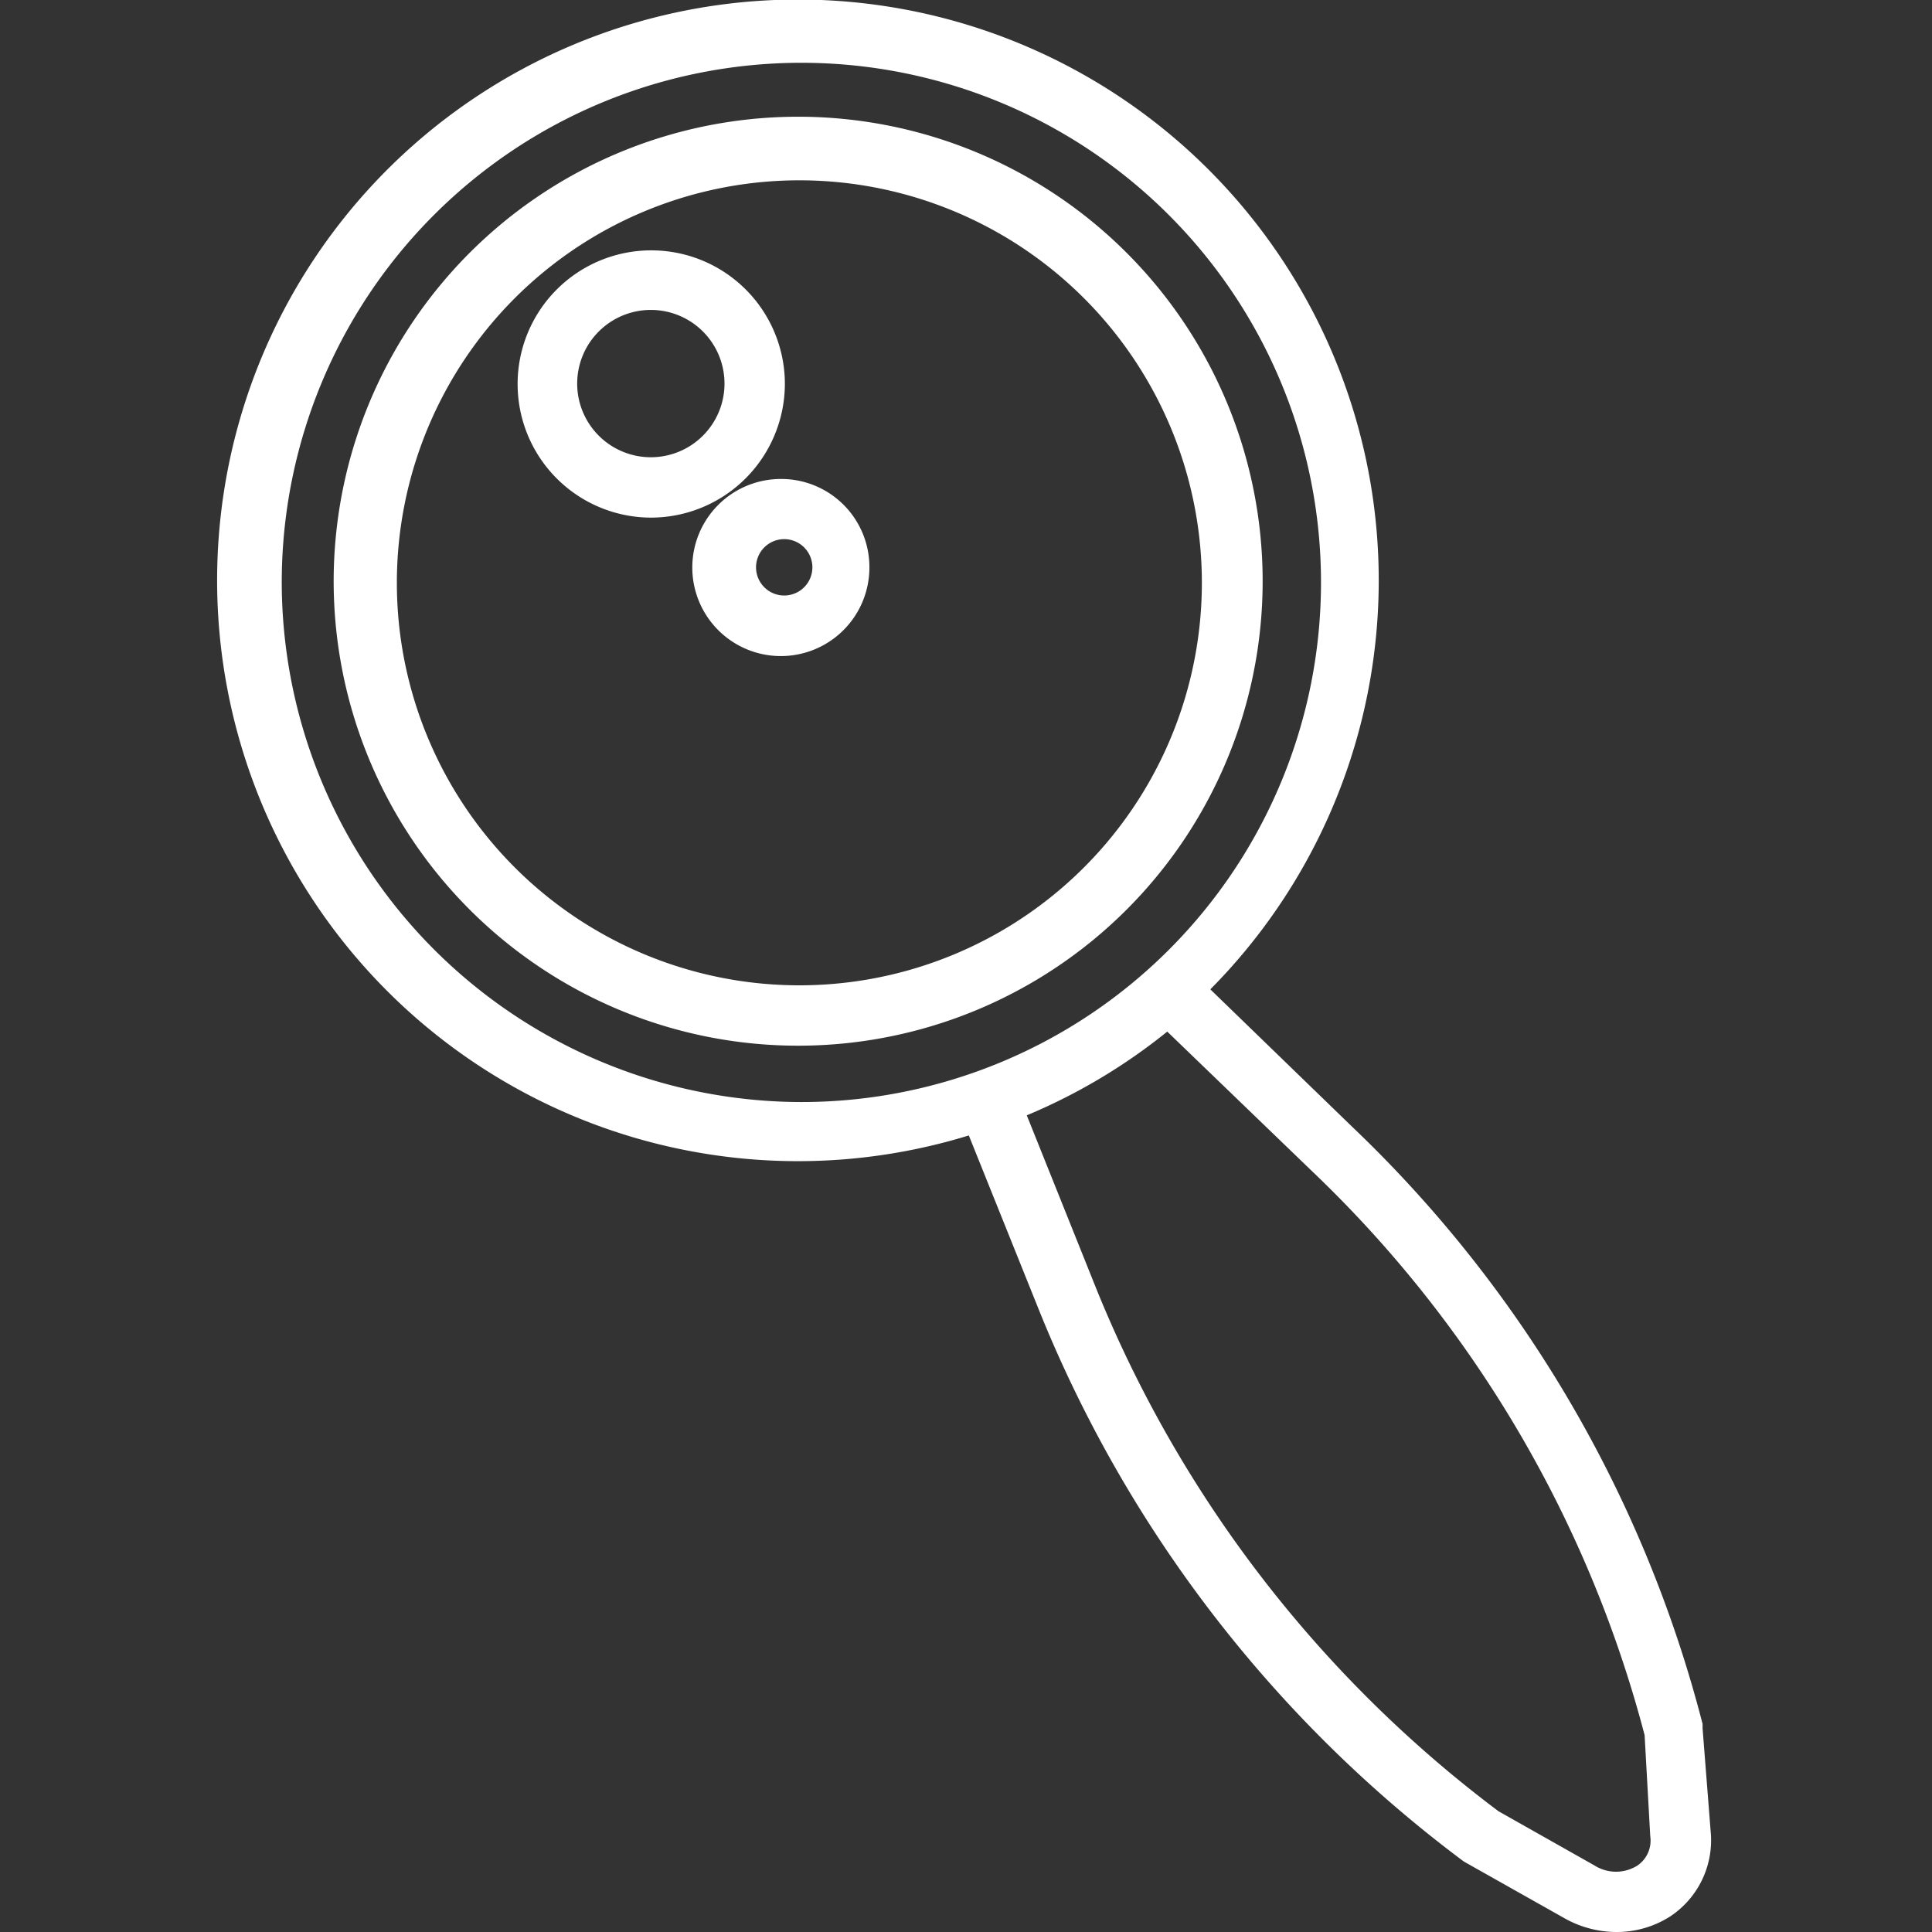
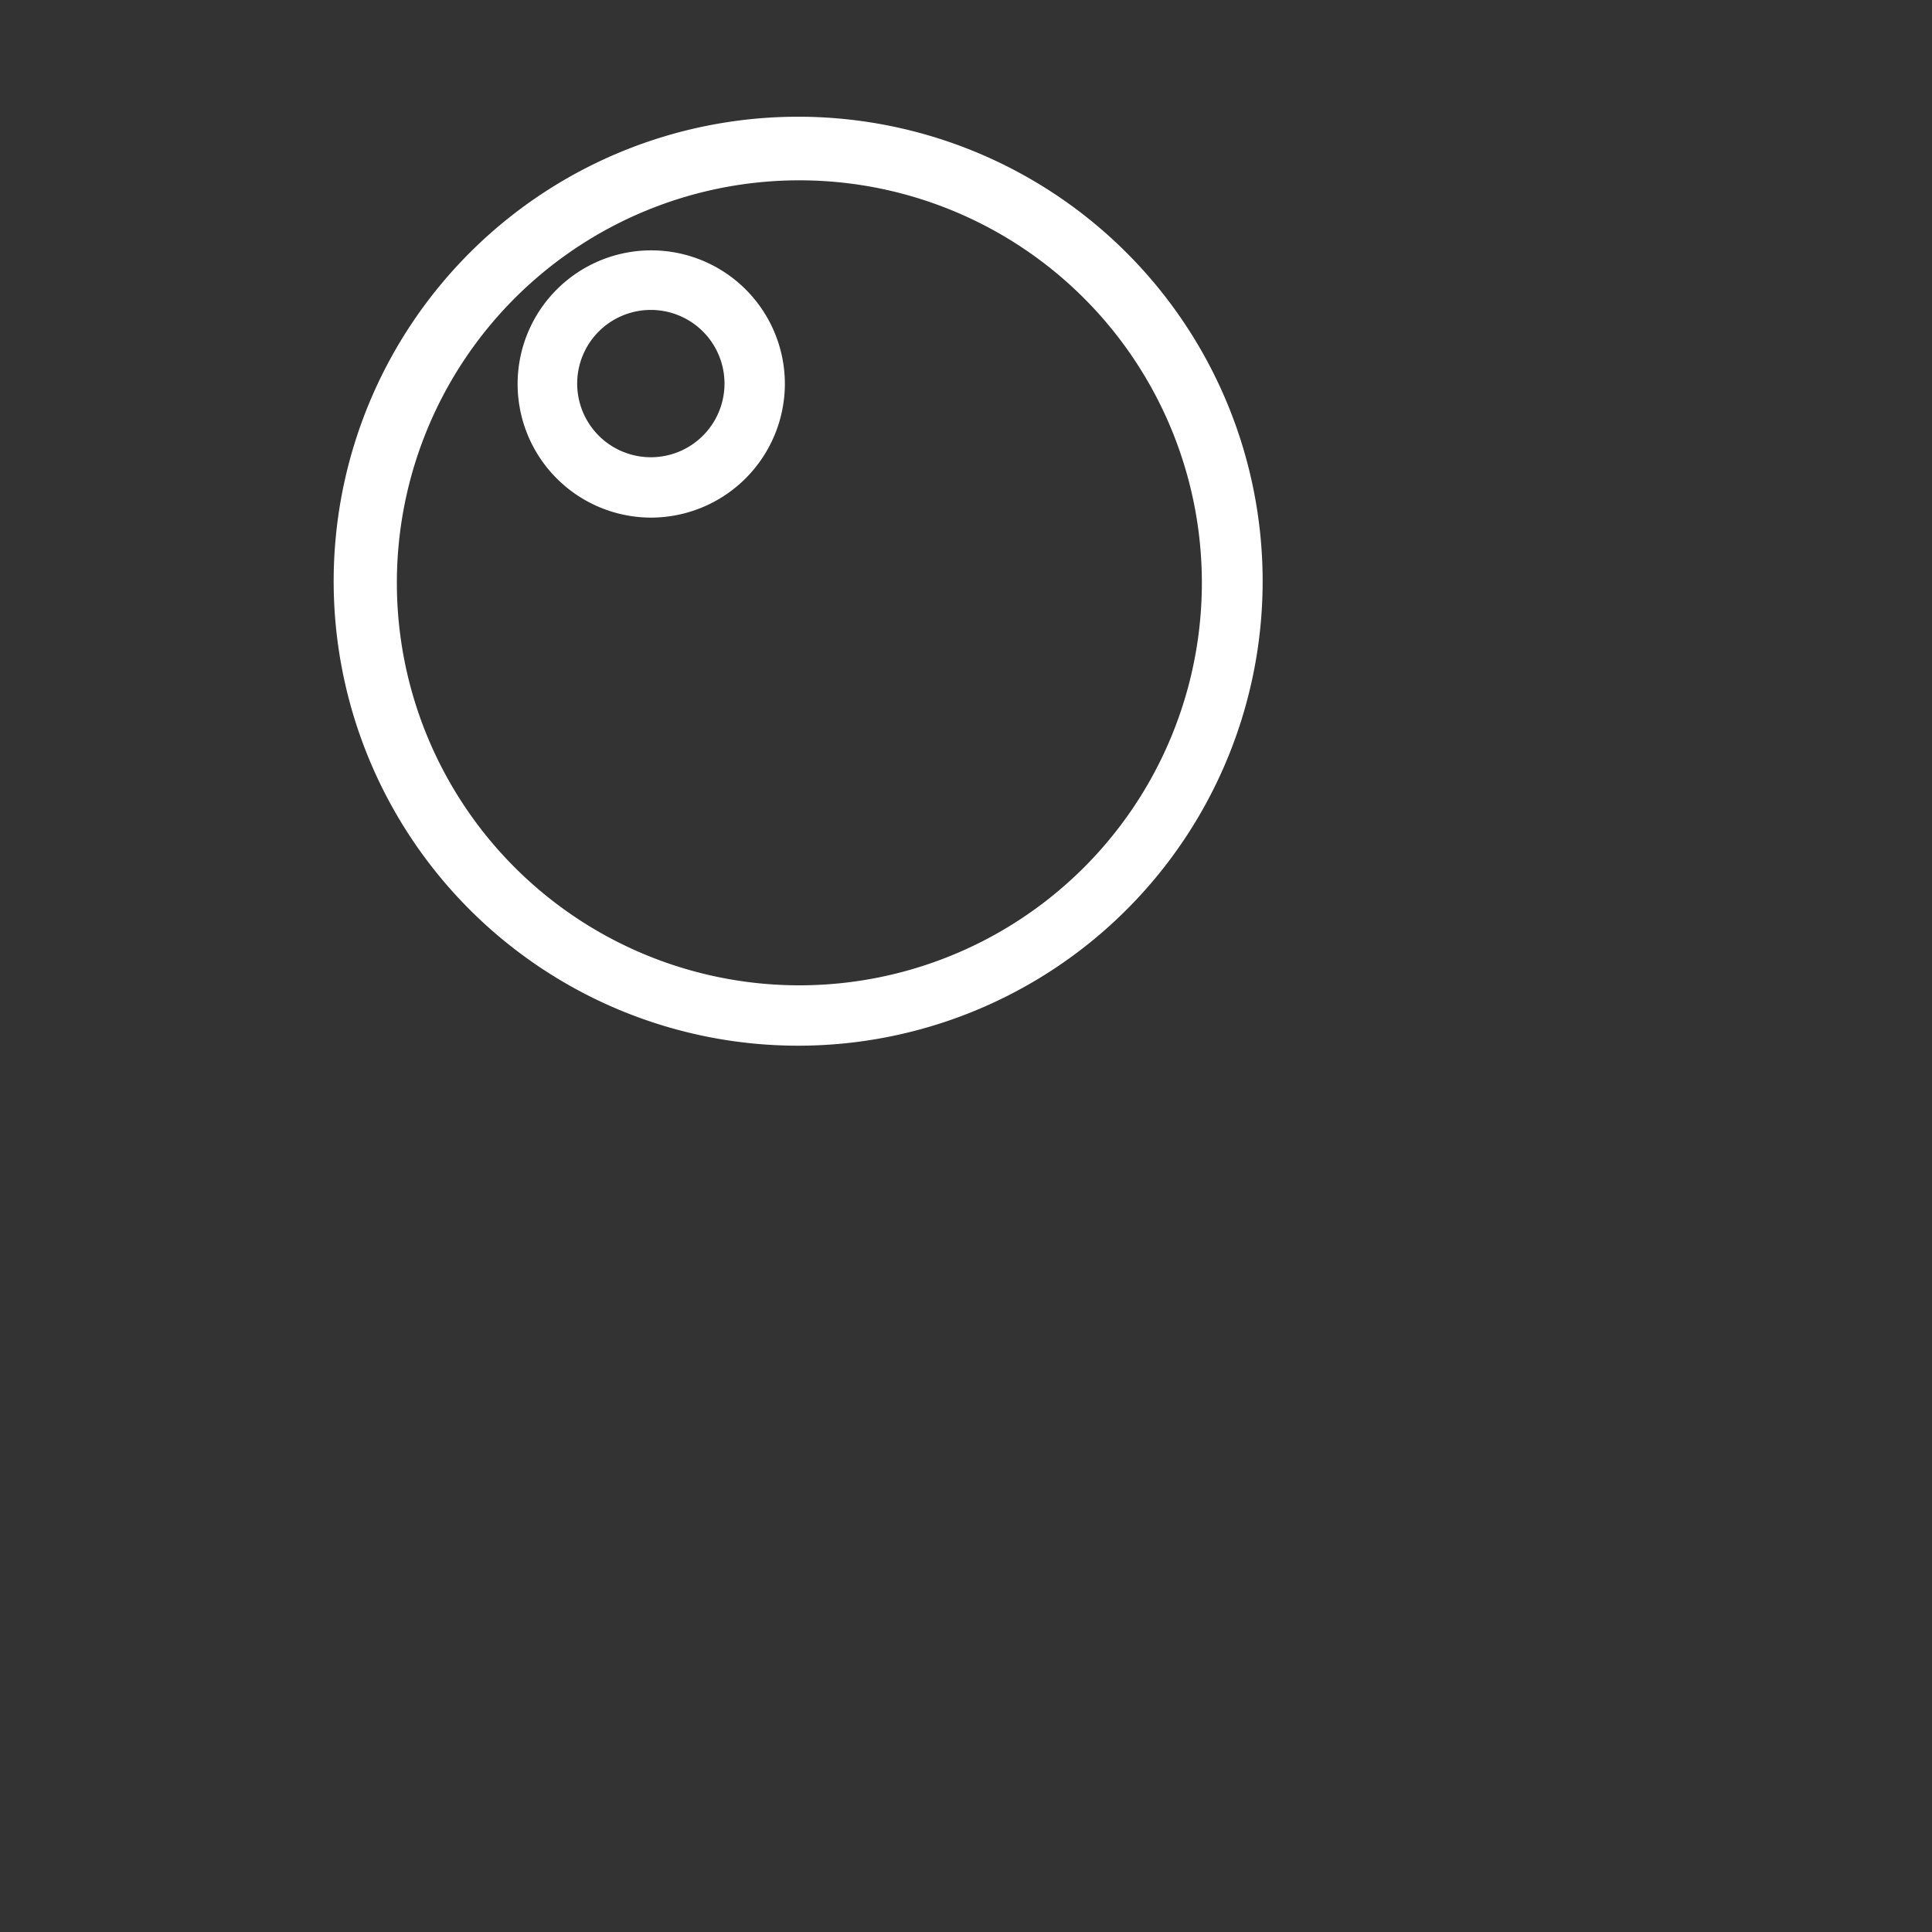
<svg xmlns="http://www.w3.org/2000/svg" width="48" height="48" viewBox="0 0 48 48">
  <rect x="0" y="0" width="48" height="48" fill="#333333" stroke="none" />
  <path d="M19.86,2.9A11.54,11.54,0,1,0,31.37,14.44,11.54,11.54,0,0,0,19.86,2.9Zm0,21.58a10,10,0,1,1,10-10A10,10,0,0,1,19.86,24.48Z" fill="#fff" />
-   <path d="M42.3,42.94l0-.11A31.24,31.24,0,0,0,33.6,28l-3.53-3.42a14.43,14.43,0,1,0-6,3.63l1.74,4.33A32,32,0,0,0,36.37,46.25l2.52,1.42a2.64,2.64,0,0,0,1.27.33,2.46,2.46,0,0,0,1.34-.39,2.27,2.27,0,0,0,1-2.12ZM7,14.44a12.91,12.91,0,1,1,12.9,12.94A12.93,12.93,0,0,1,7,14.44ZM40.68,46.35a1,1,0,0,1-1.06,0L37.23,45a30.57,30.57,0,0,1-10-13l-1.72-4.29A14.37,14.37,0,0,0,29,25.63l3.61,3.48a29.77,29.77,0,0,1,8.25,14L41,45.62A.75.75,0,0,1,40.68,46.35Z" fill="#fff" />
  <path d="M19.5,9.54a3.32,3.32,0,1,0-3.32,3.32A3.33,3.33,0,0,0,19.5,9.54Zm-3.32,1.82A1.83,1.83,0,1,1,18,9.54,1.83,1.83,0,0,1,16.18,11.36Z" fill="#fff" />
-   <path d="M19.4,11.9a2.2,2.2,0,1,0,2.2,2.2A2.19,2.19,0,0,0,19.4,11.9Zm0,2.89a.7.7,0,0,1,0-1.39.7.7,0,1,1,0,1.39Z" fill="#fff" />
</svg>